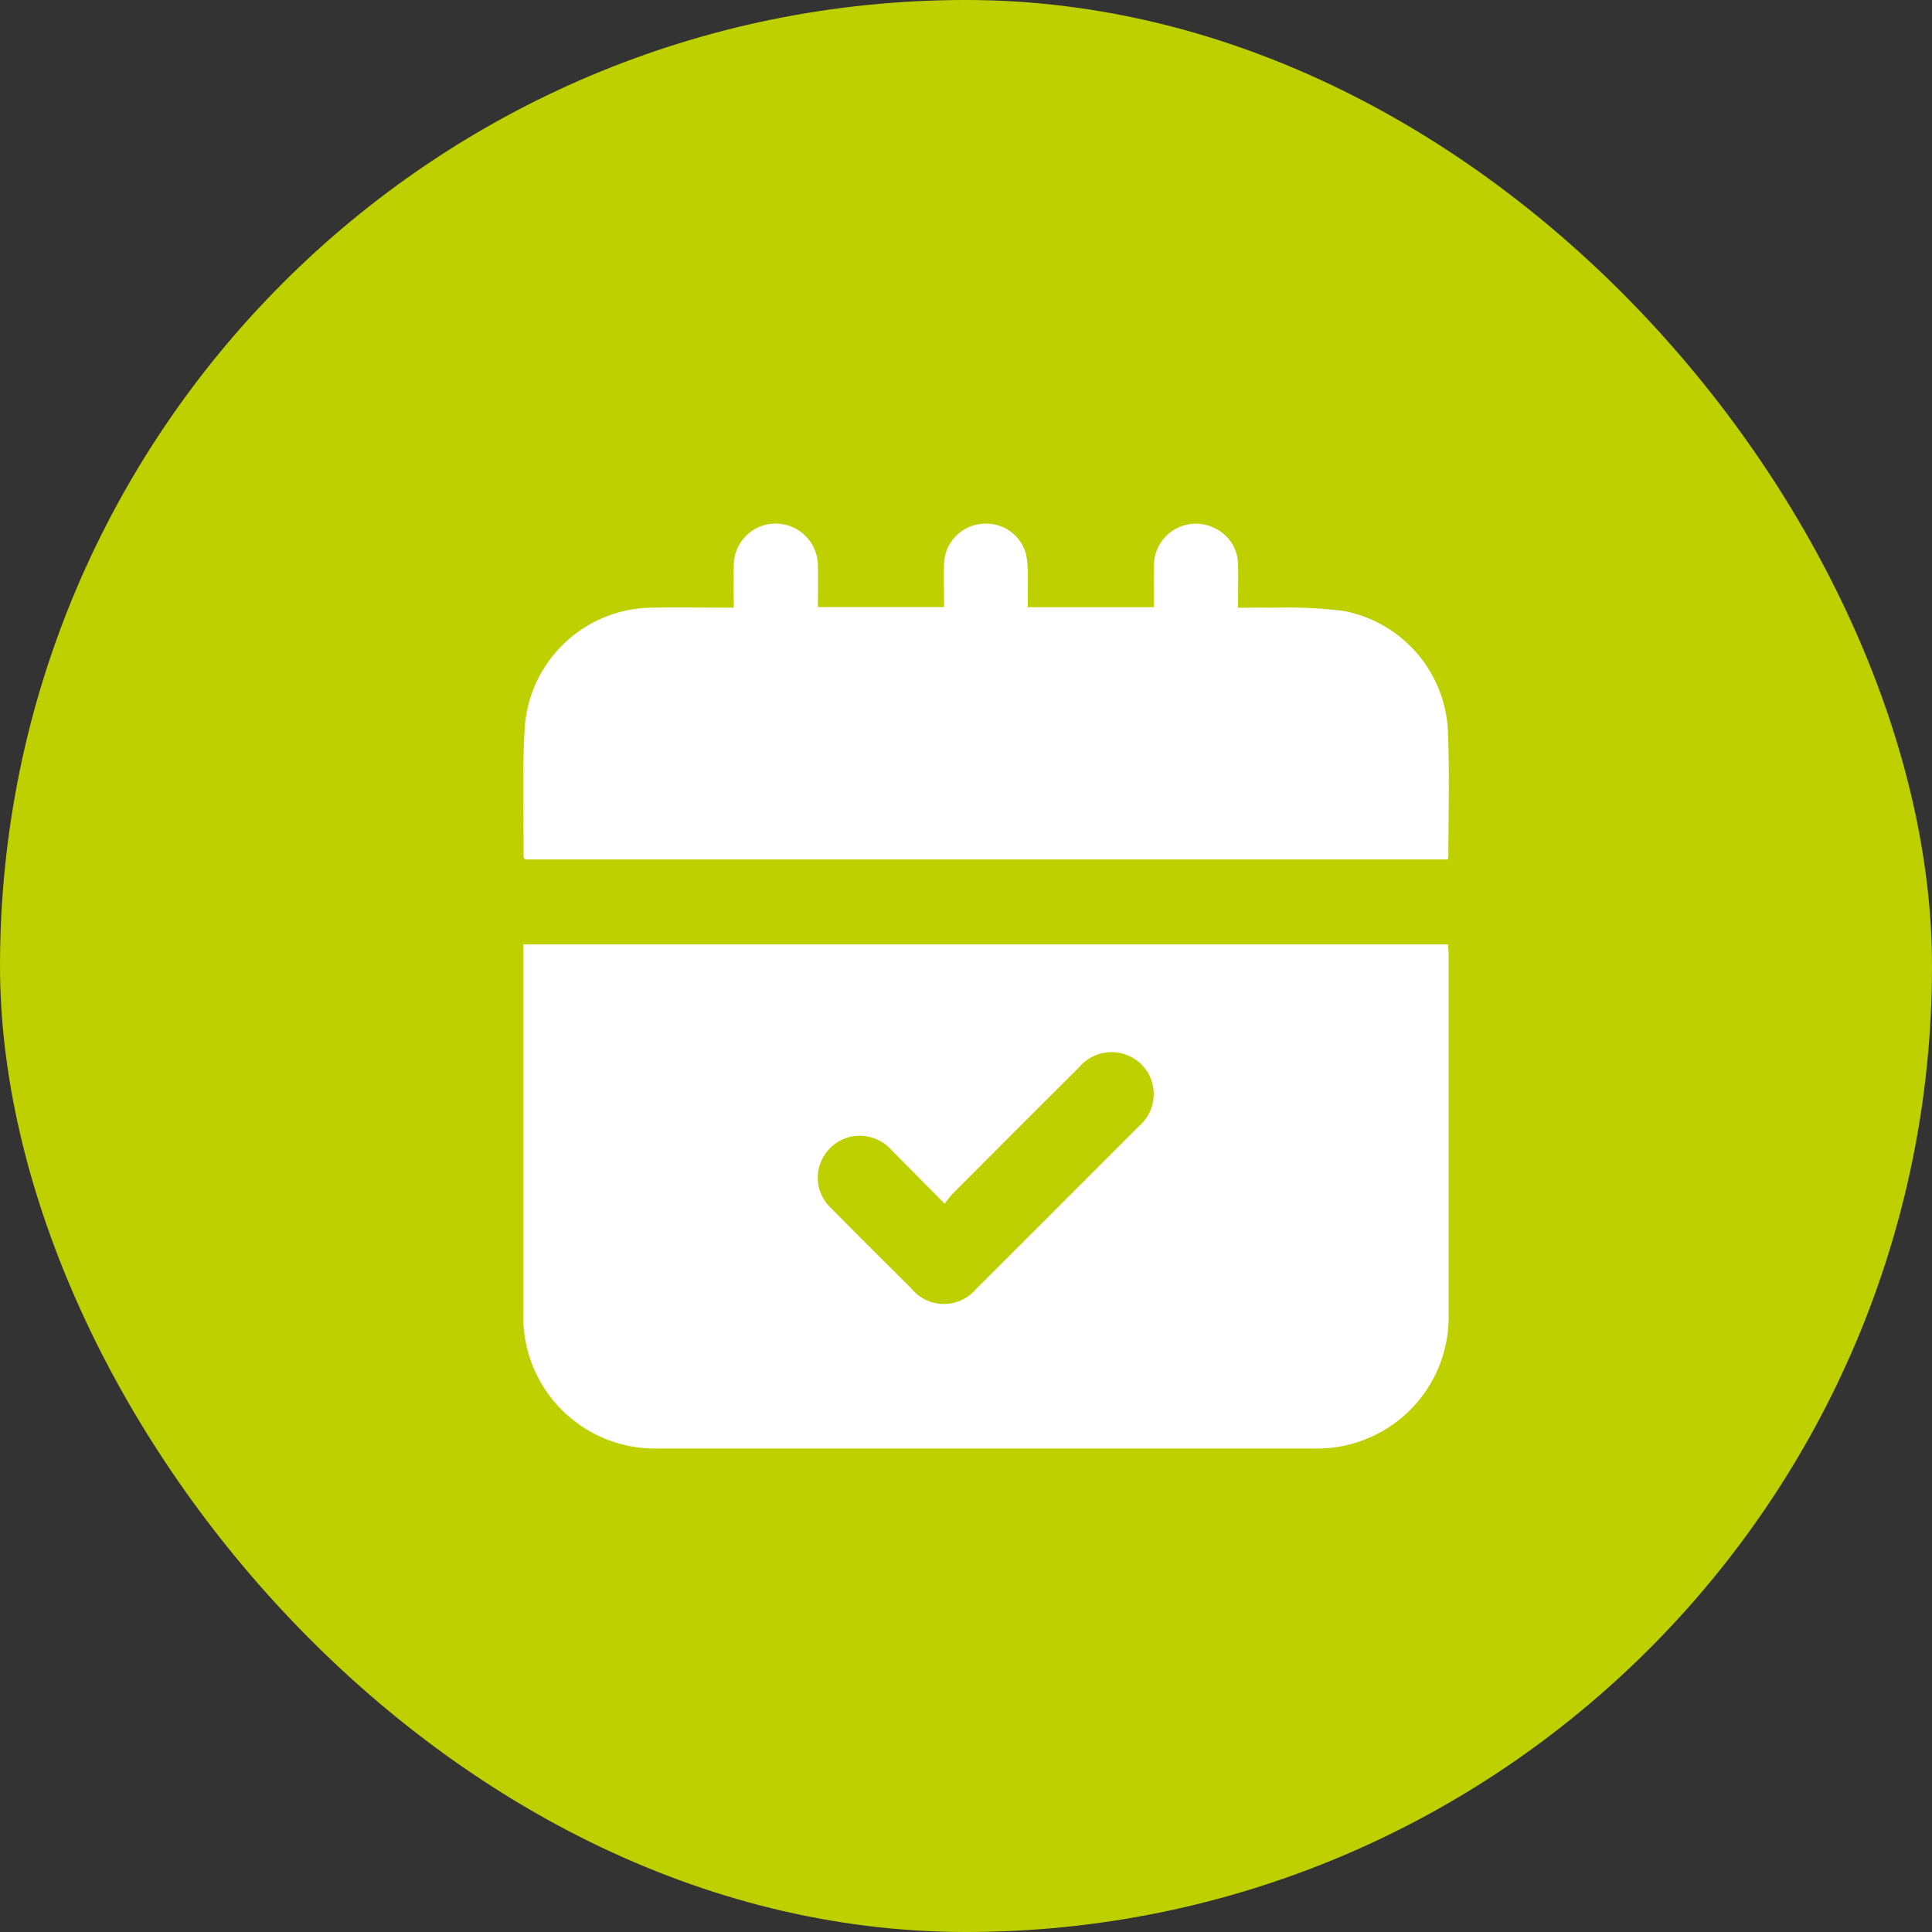
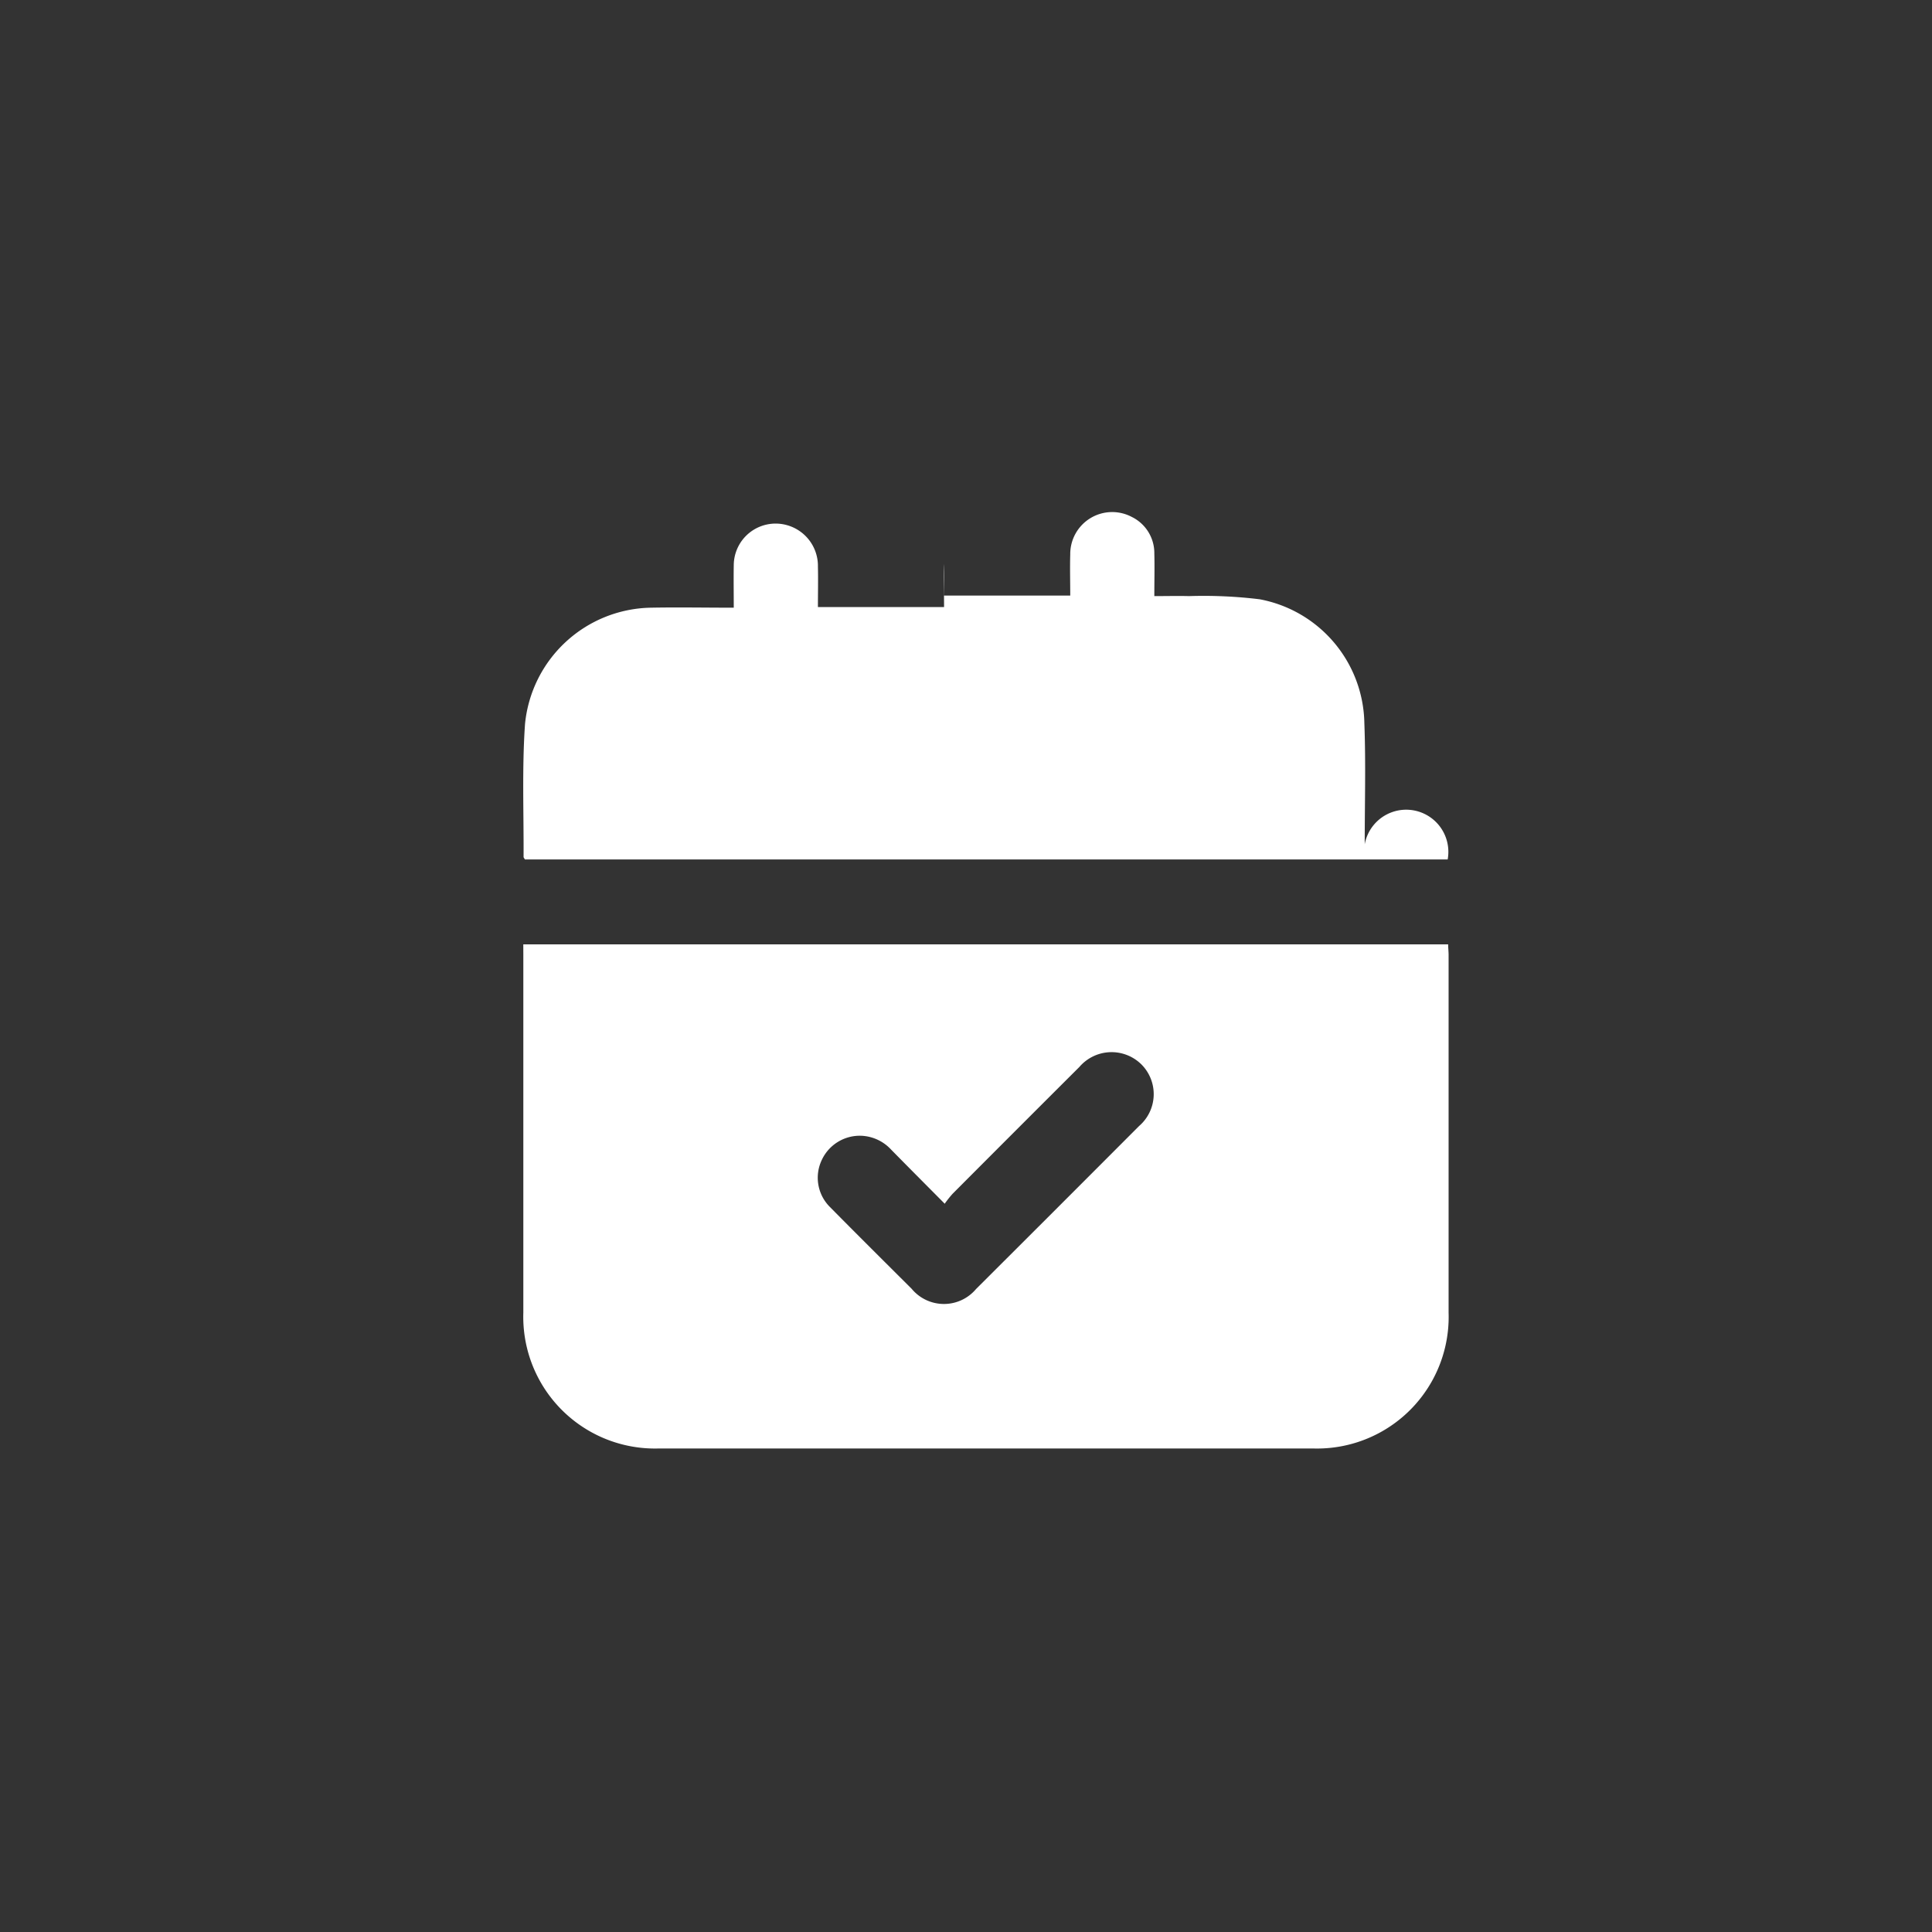
<svg xmlns="http://www.w3.org/2000/svg" width="48" height="48" viewBox="0 0 48 48">
  <rect x="0" y="0" width="48" height="48" fill="#333333" stroke="none" />
  <defs>
    <clipPath id="clip-path">
      <rect id="Bold_book-book-pages" data-name="Bold / book-book-pages" width="38" height="38" transform="translate(-1027 -6800)" fill="#fff" />
    </clipPath>
  </defs>
  <g id="ico_agenda" transform="translate(1032 6945)">
-     <rect id="Frame_394" data-name="Frame 394" width="48" height="48" rx="24" transform="translate(-1032 -6945)" fill="#bed000" />
    <g id="Groupe_de_masques_240" data-name="Groupe de masques 240" transform="translate(0 -140)" clip-path="url(#clip-path)">
      <g id="Groupe_19993" data-name="Groupe 19993" transform="translate(-1019 -6792)">
        <path id="Tracé_34089" data-name="Tracé 34089" d="M413.159-243.141h22.978c0,.093.011.179.011.264q0,4.443,0,8.886a3.27,3.27,0,0,1-3.367,3.375q-8.127,0-16.254,0a3.272,3.272,0,0,1-3.367-3.374q0-4.443,0-8.886Zm10.472,6.446c-.477-.481-.909-.914-1.337-1.35a1.069,1.069,0,0,0-.712-.339,1.041,1.041,0,0,0-1.007.6,1.025,1.025,0,0,0,.209,1.175c.671.68,1.348,1.352,2.024,2.026a1.042,1.042,0,0,0,1.6.005q2.028-2.022,4.051-4.05a1.045,1.045,0,0,0,.061-1.526,1.054,1.054,0,0,0-1.545.059q-1.577,1.573-3.15,3.151A2.739,2.739,0,0,0,423.631-236.7Z" transform="translate(-413.158 253.603)" fill="#fff" />
-         <path id="Tracé_34090" data-name="Tracé 34090" d="M436.112-394.716H413.186c-.012-.024-.033-.045-.033-.065.006-1.1-.04-2.206.036-3.3a3.2,3.2,0,0,1,3.119-2.89c.676-.013,1.353,0,2.067,0,0-.359-.006-.706,0-1.053a1.04,1.04,0,0,1,1.291-1.006,1.051,1.051,0,0,1,.8,1.043c.008.326,0,.652,0,1H423.6c0-.361-.01-.717,0-1.074a1.026,1.026,0,0,1,.936-.993,1.026,1.026,0,0,1,1.1.749,2.338,2.338,0,0,1,.043.533c.007.259,0,.518,0,.789h3.135c0-.344-.01-.683,0-1.022a1.042,1.042,0,0,1,1.529-.932,1,1,0,0,1,.56.911c.009.341,0,.683,0,1.056.3,0,.581-.007.863,0a11.462,11.462,0,0,1,1.755.079,3.187,3.187,0,0,1,2.6,3.077c.038,1,.009,2.007.009,3.01A.531.531,0,0,1,436.112-394.716Z" transform="translate(-413.145 403.069)" fill="#fff" />
+         <path id="Tracé_34090" data-name="Tracé 34090" d="M436.112-394.716H413.186c-.012-.024-.033-.045-.033-.065.006-1.1-.04-2.206.036-3.3a3.2,3.2,0,0,1,3.119-2.89c.676-.013,1.353,0,2.067,0,0-.359-.006-.706,0-1.053a1.04,1.04,0,0,1,1.291-1.006,1.051,1.051,0,0,1,.8,1.043c.008.326,0,.652,0,1H423.6c0-.361-.01-.717,0-1.074c.007.259,0,.518,0,.789h3.135c0-.344-.01-.683,0-1.022a1.042,1.042,0,0,1,1.529-.932,1,1,0,0,1,.56.911c.009.341,0,.683,0,1.056.3,0,.581-.007.863,0a11.462,11.462,0,0,1,1.755.079,3.187,3.187,0,0,1,2.6,3.077c.038,1,.009,2.007.009,3.01A.531.531,0,0,1,436.112-394.716Z" transform="translate(-413.145 403.069)" fill="#fff" />
      </g>
    </g>
  </g>
</svg>